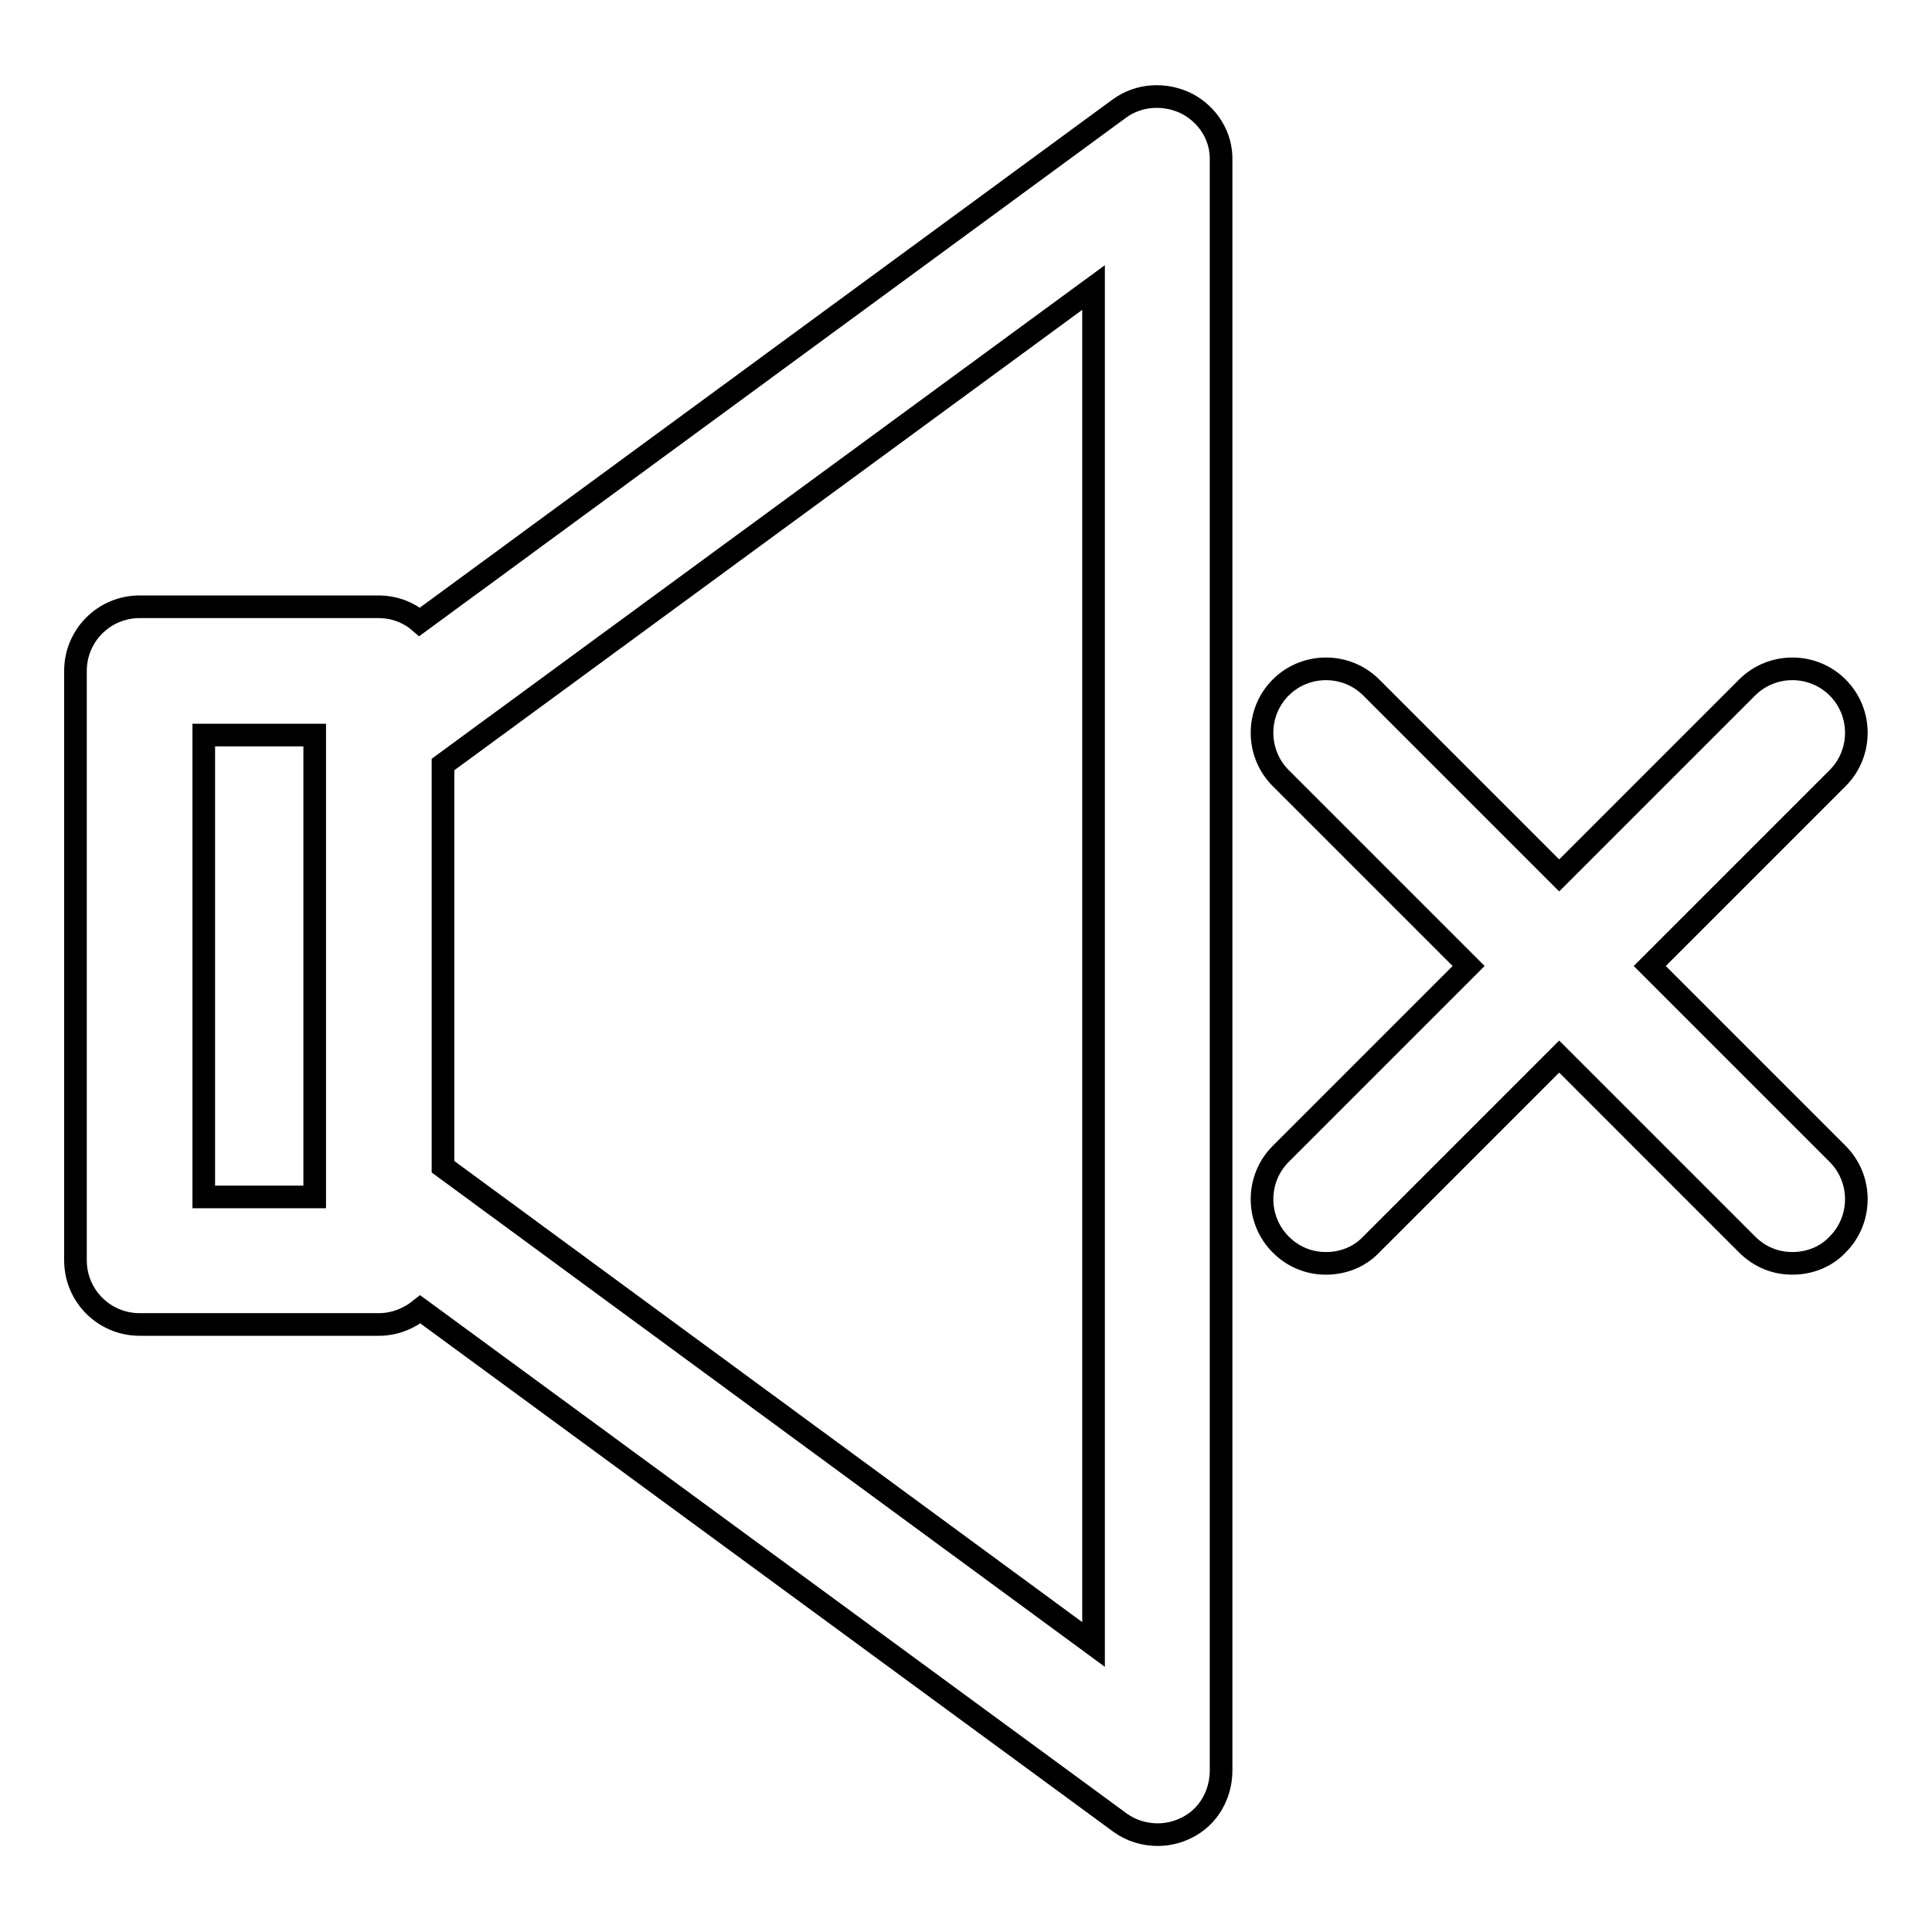
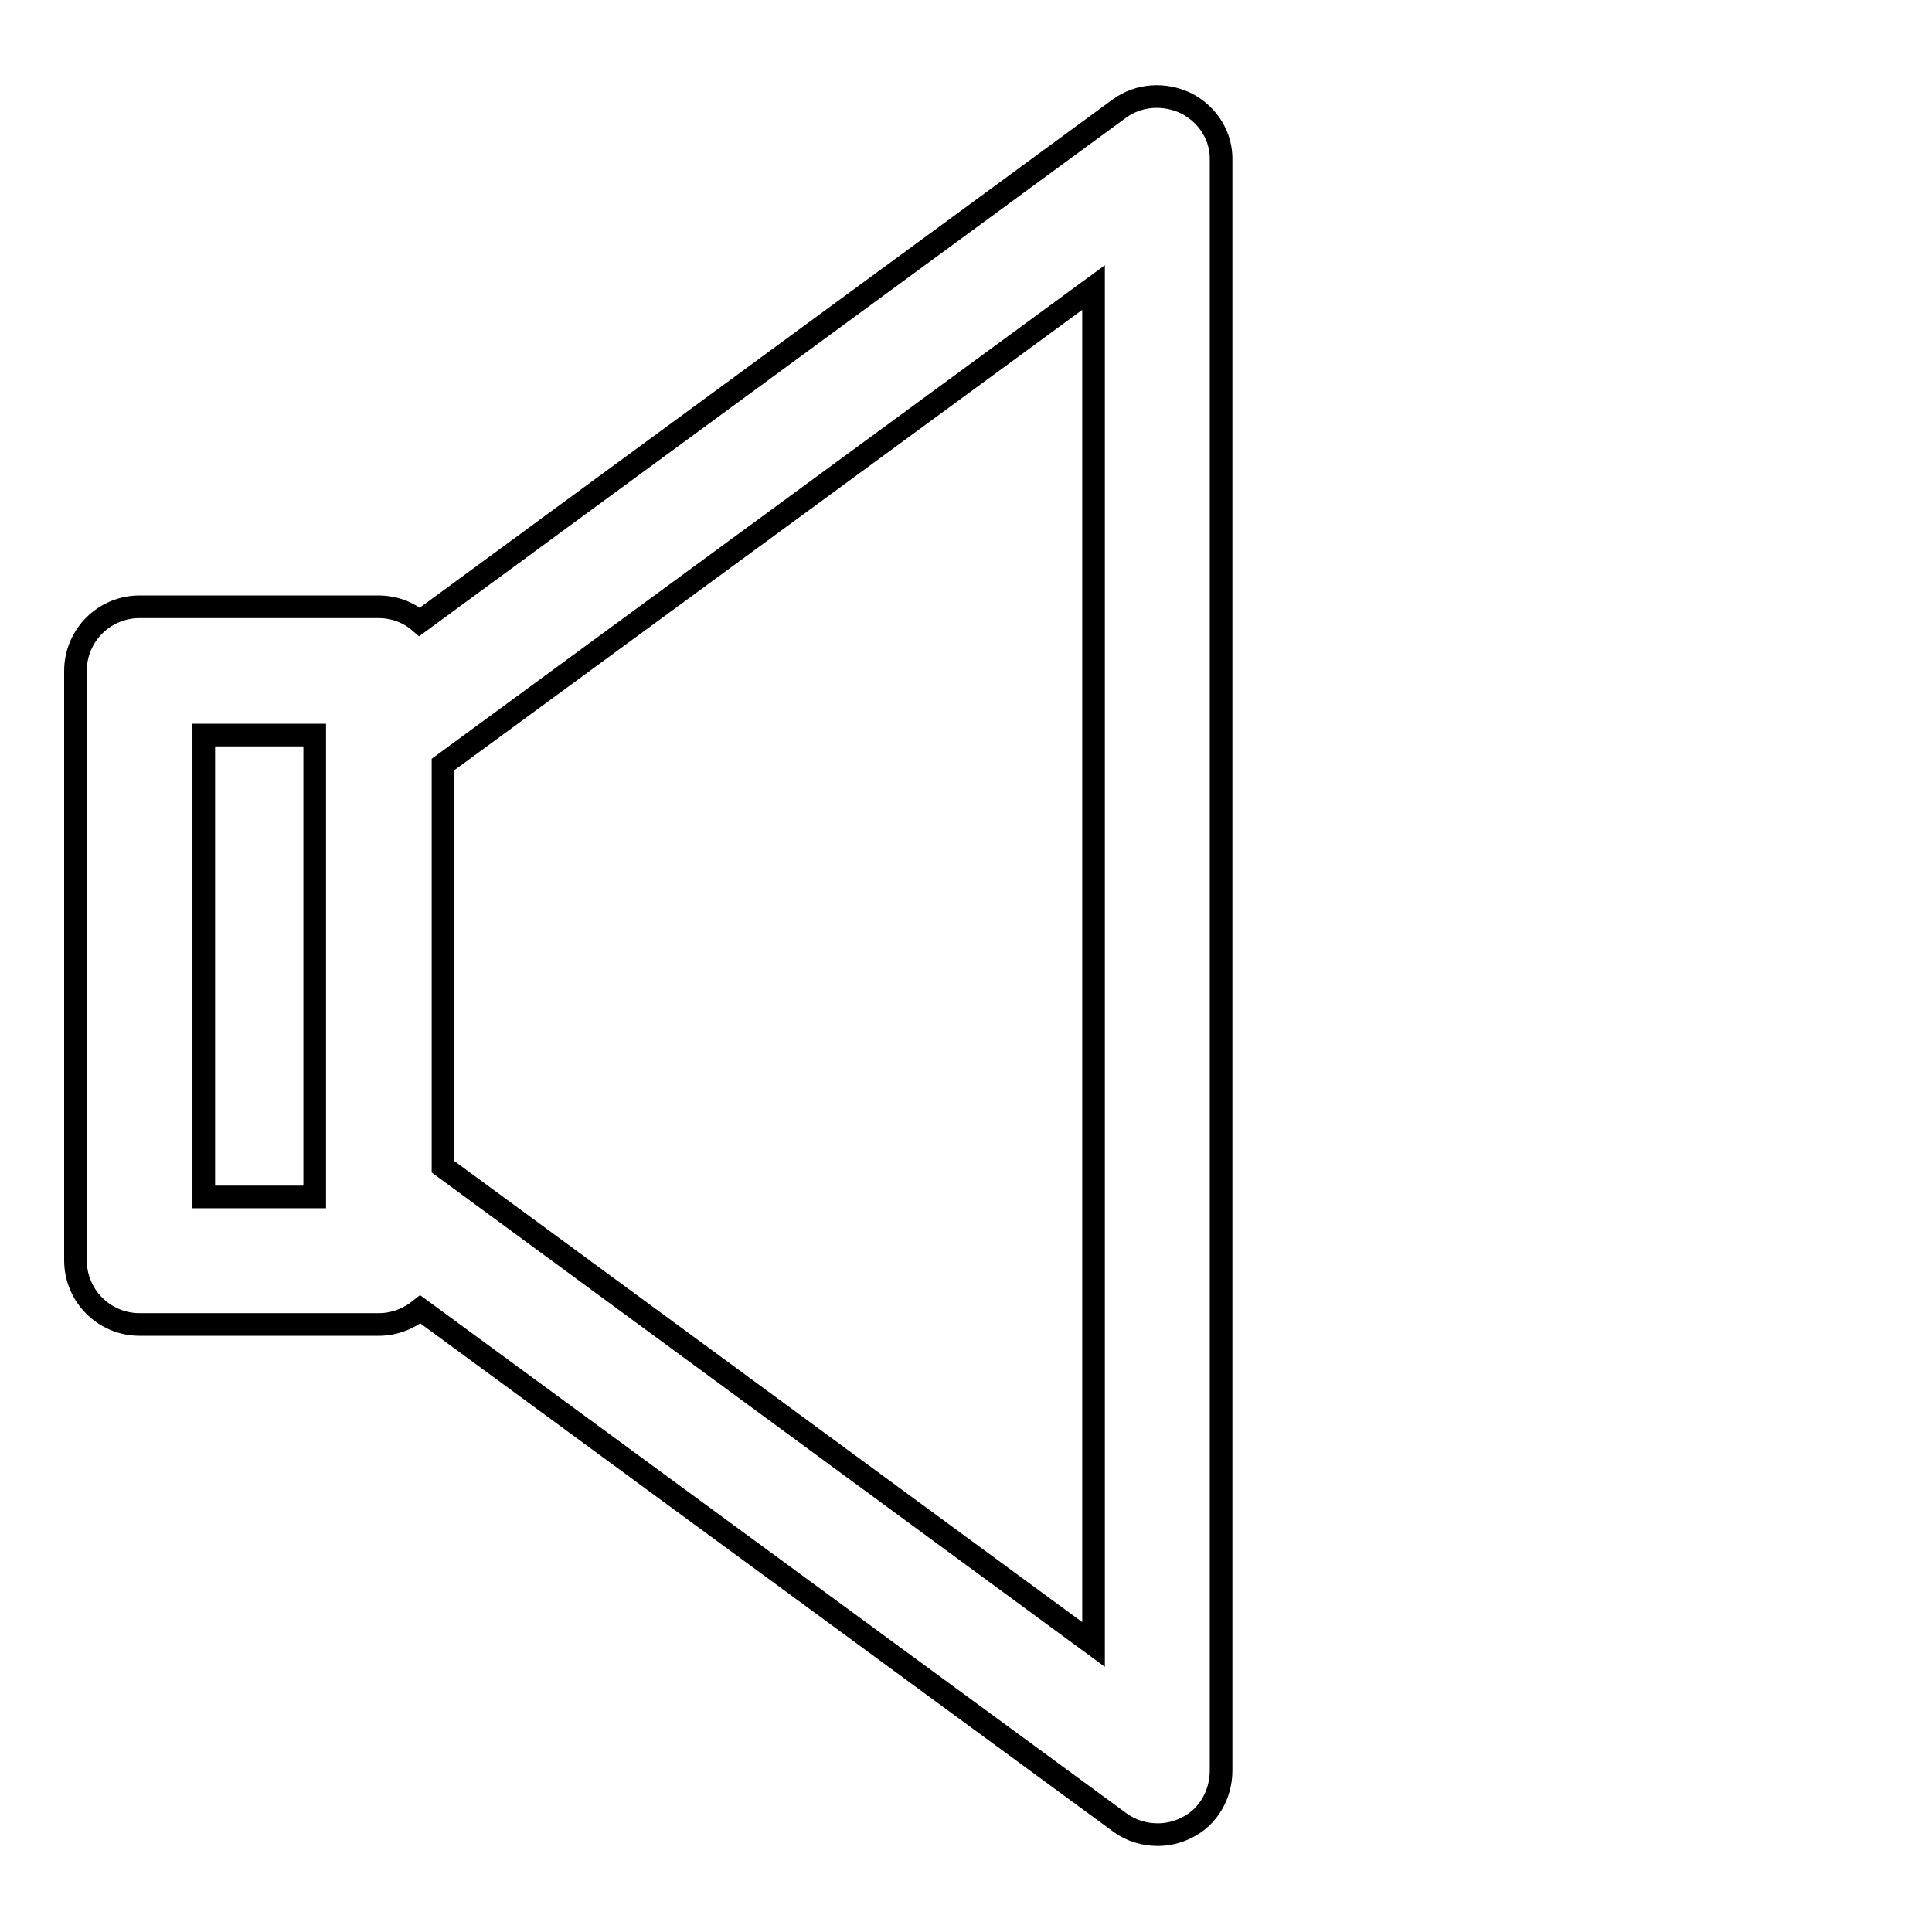
<svg xmlns="http://www.w3.org/2000/svg" version="1.1" x="0px" y="0px" viewBox="0 0 256 256" enable-background="new 0 0 256 256" xml:space="preserve">
  <g>
    <g>
      <g>
        <g>
          <path stroke-width="3" fill-opacity="0" stroke="#000000" d="M157.2,13.7c-2.9-1.4-6.3-1.2-8.9,0.7l-92.7,68c-1.5-1.3-3.4-2-5.5-2H18.5c-4.7,0-8.5,3.8-8.5,8.5v78.1c0,4.7,3.8,8.5,8.5,8.5h31.7c2.1,0,4-0.8,5.5-2l92.7,68c1.5,1.1,3.3,1.6,5,1.6c1.3,0,2.6-0.3,3.8-0.9c2.9-1.4,4.6-4.4,4.6-7.6V21.3C161.9,18.1,160.1,15.2,157.2,13.7z M27,97.4h14.7v61.2H27V97.4z M58.7,154.6v-53.3l86.2-63.2v179.8L58.7,154.6z" />
-           <path stroke-width="3" fill-opacity="0" stroke="#000000" d="M218.6,128l24.9-24.9c3.3-3.3,3.3-8.7,0-12c-3.3-3.3-8.7-3.3-12,0L206.6,116l-24.9-24.9c-3.3-3.3-8.7-3.3-12,0c-3.3,3.3-3.3,8.7,0,12l24.9,24.9l-24.9,24.9c-3.3,3.3-3.3,8.7,0,12c1.7,1.7,3.8,2.5,6,2.5s4.4-0.8,6-2.5l24.9-24.9l24.9,24.9c1.7,1.7,3.8,2.5,6,2.5s4.4-0.8,6-2.5c3.3-3.3,3.3-8.7,0-12L218.6,128z" />
        </g>
      </g>
      <g />
      <g />
      <g />
      <g />
      <g />
      <g />
      <g />
      <g />
      <g />
      <g />
      <g />
      <g />
      <g />
      <g />
      <g />
    </g>
  </g>
</svg>